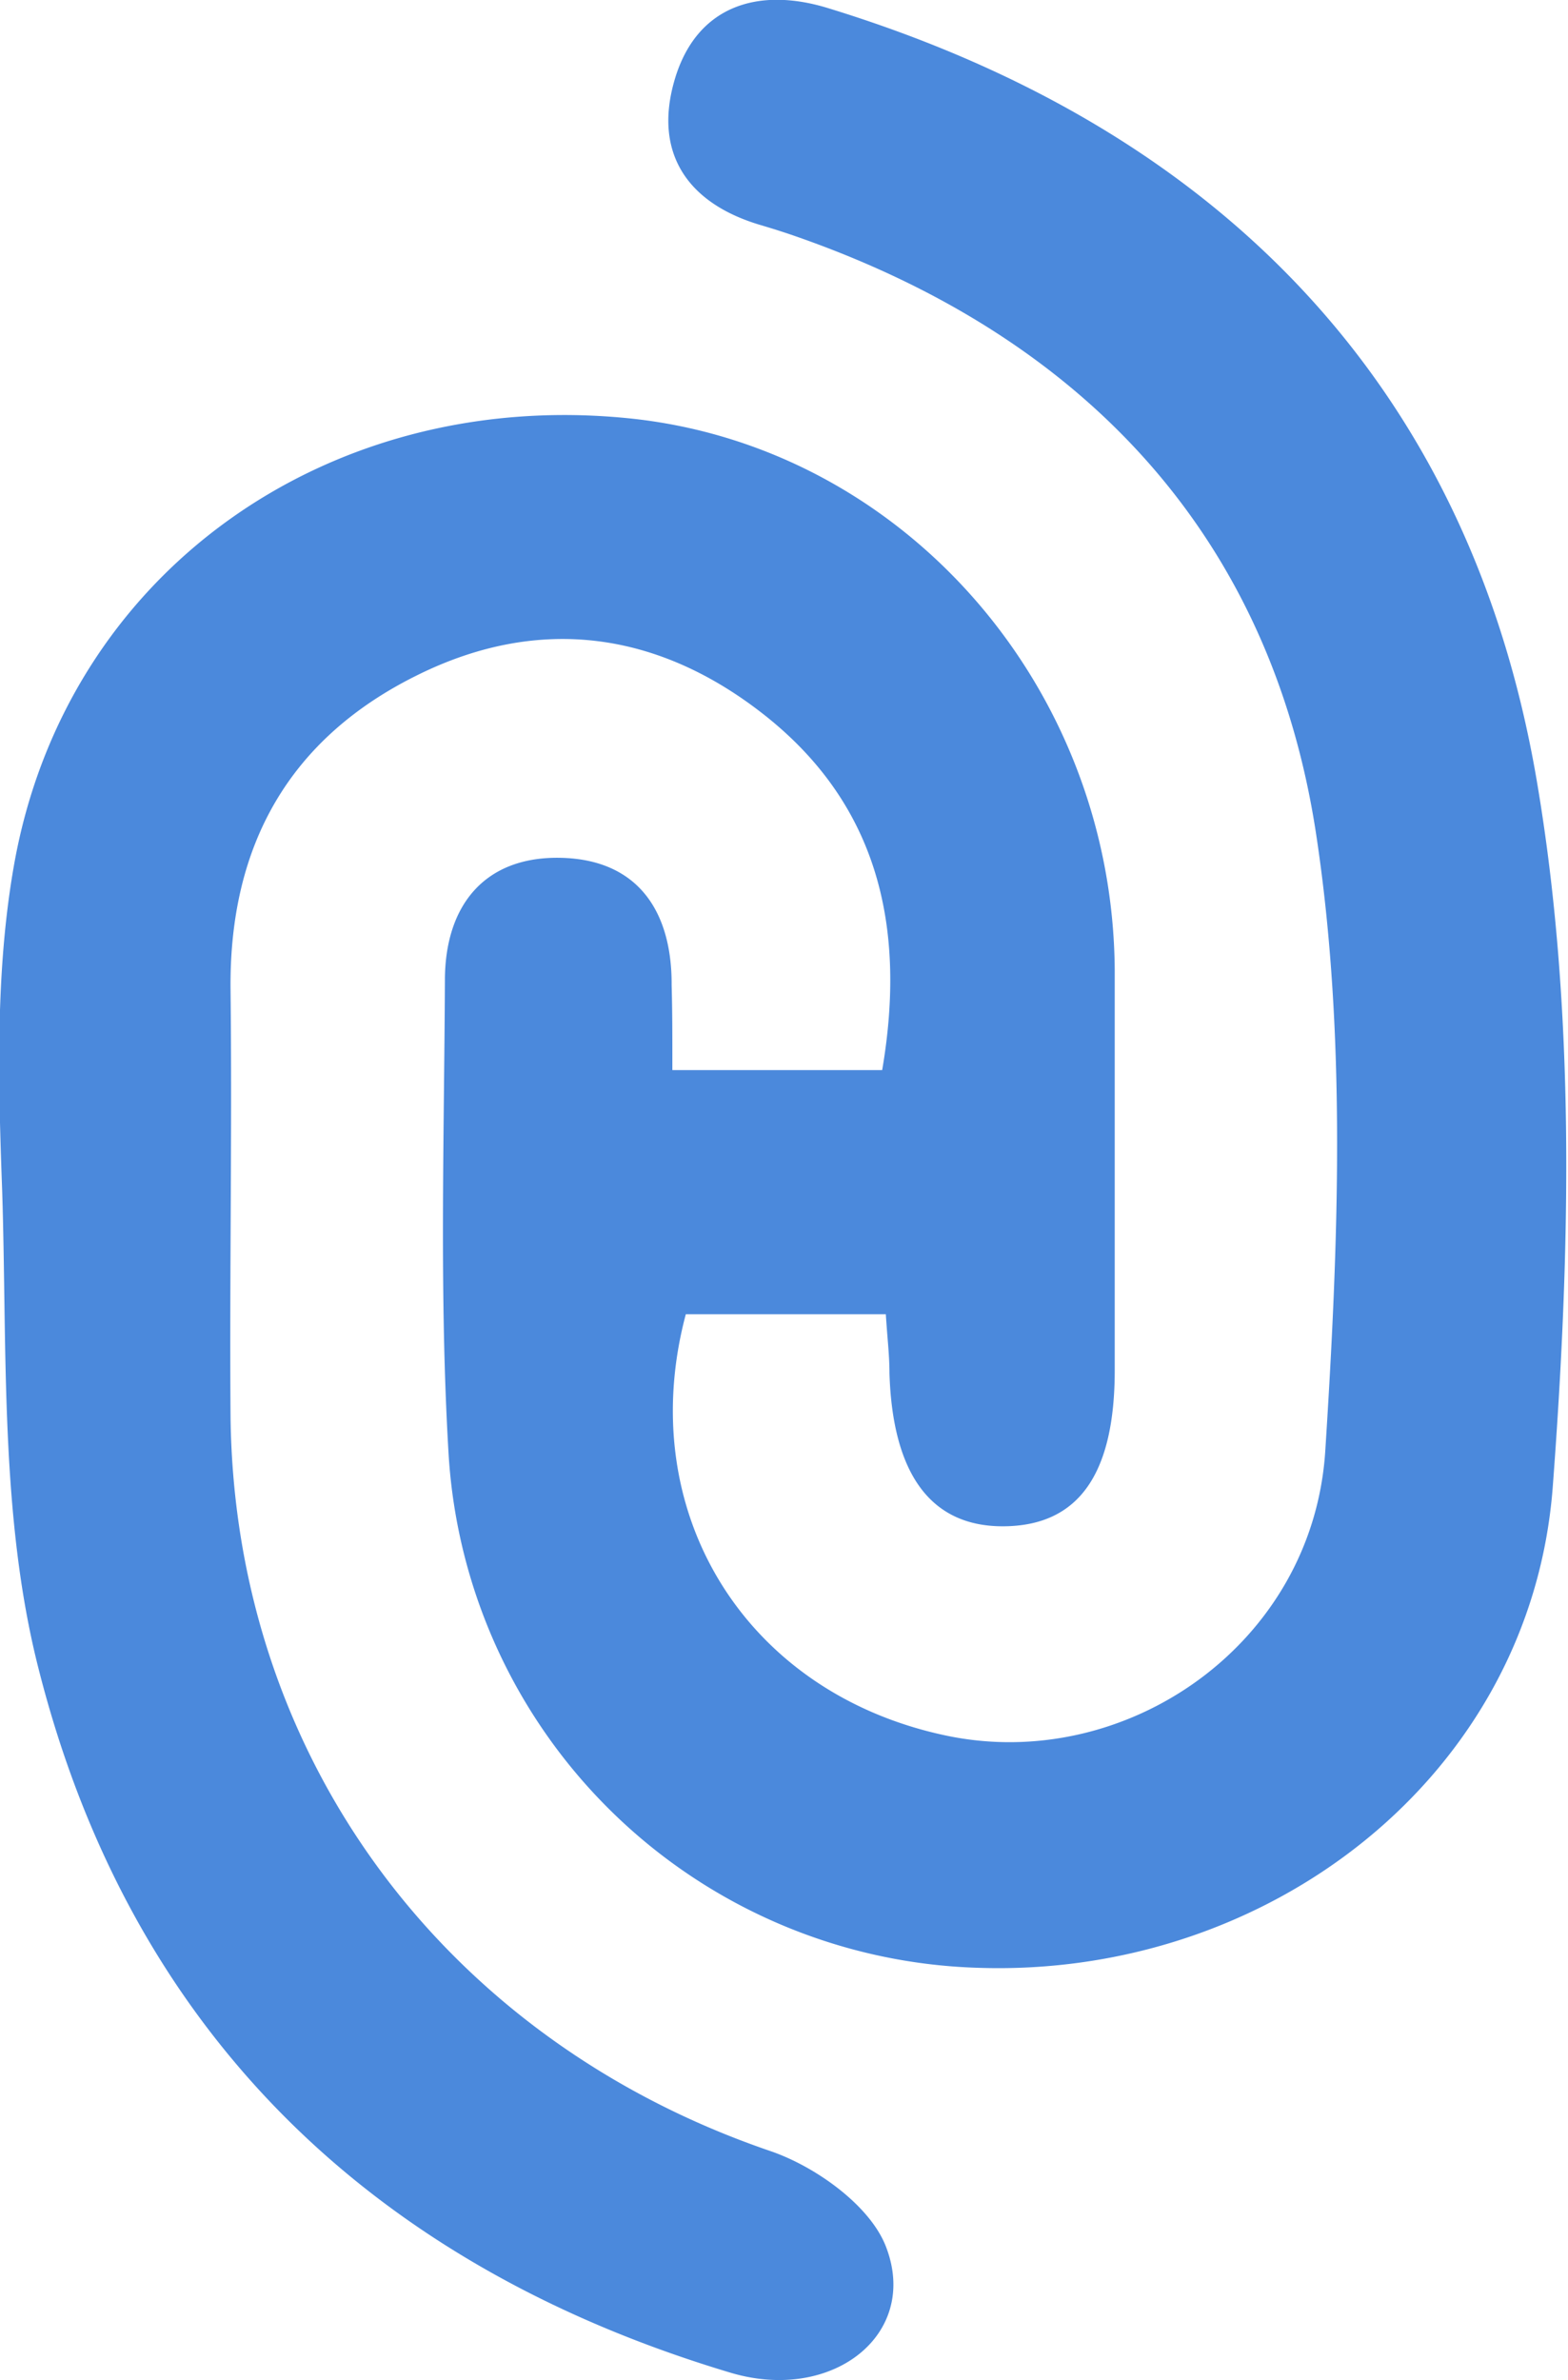
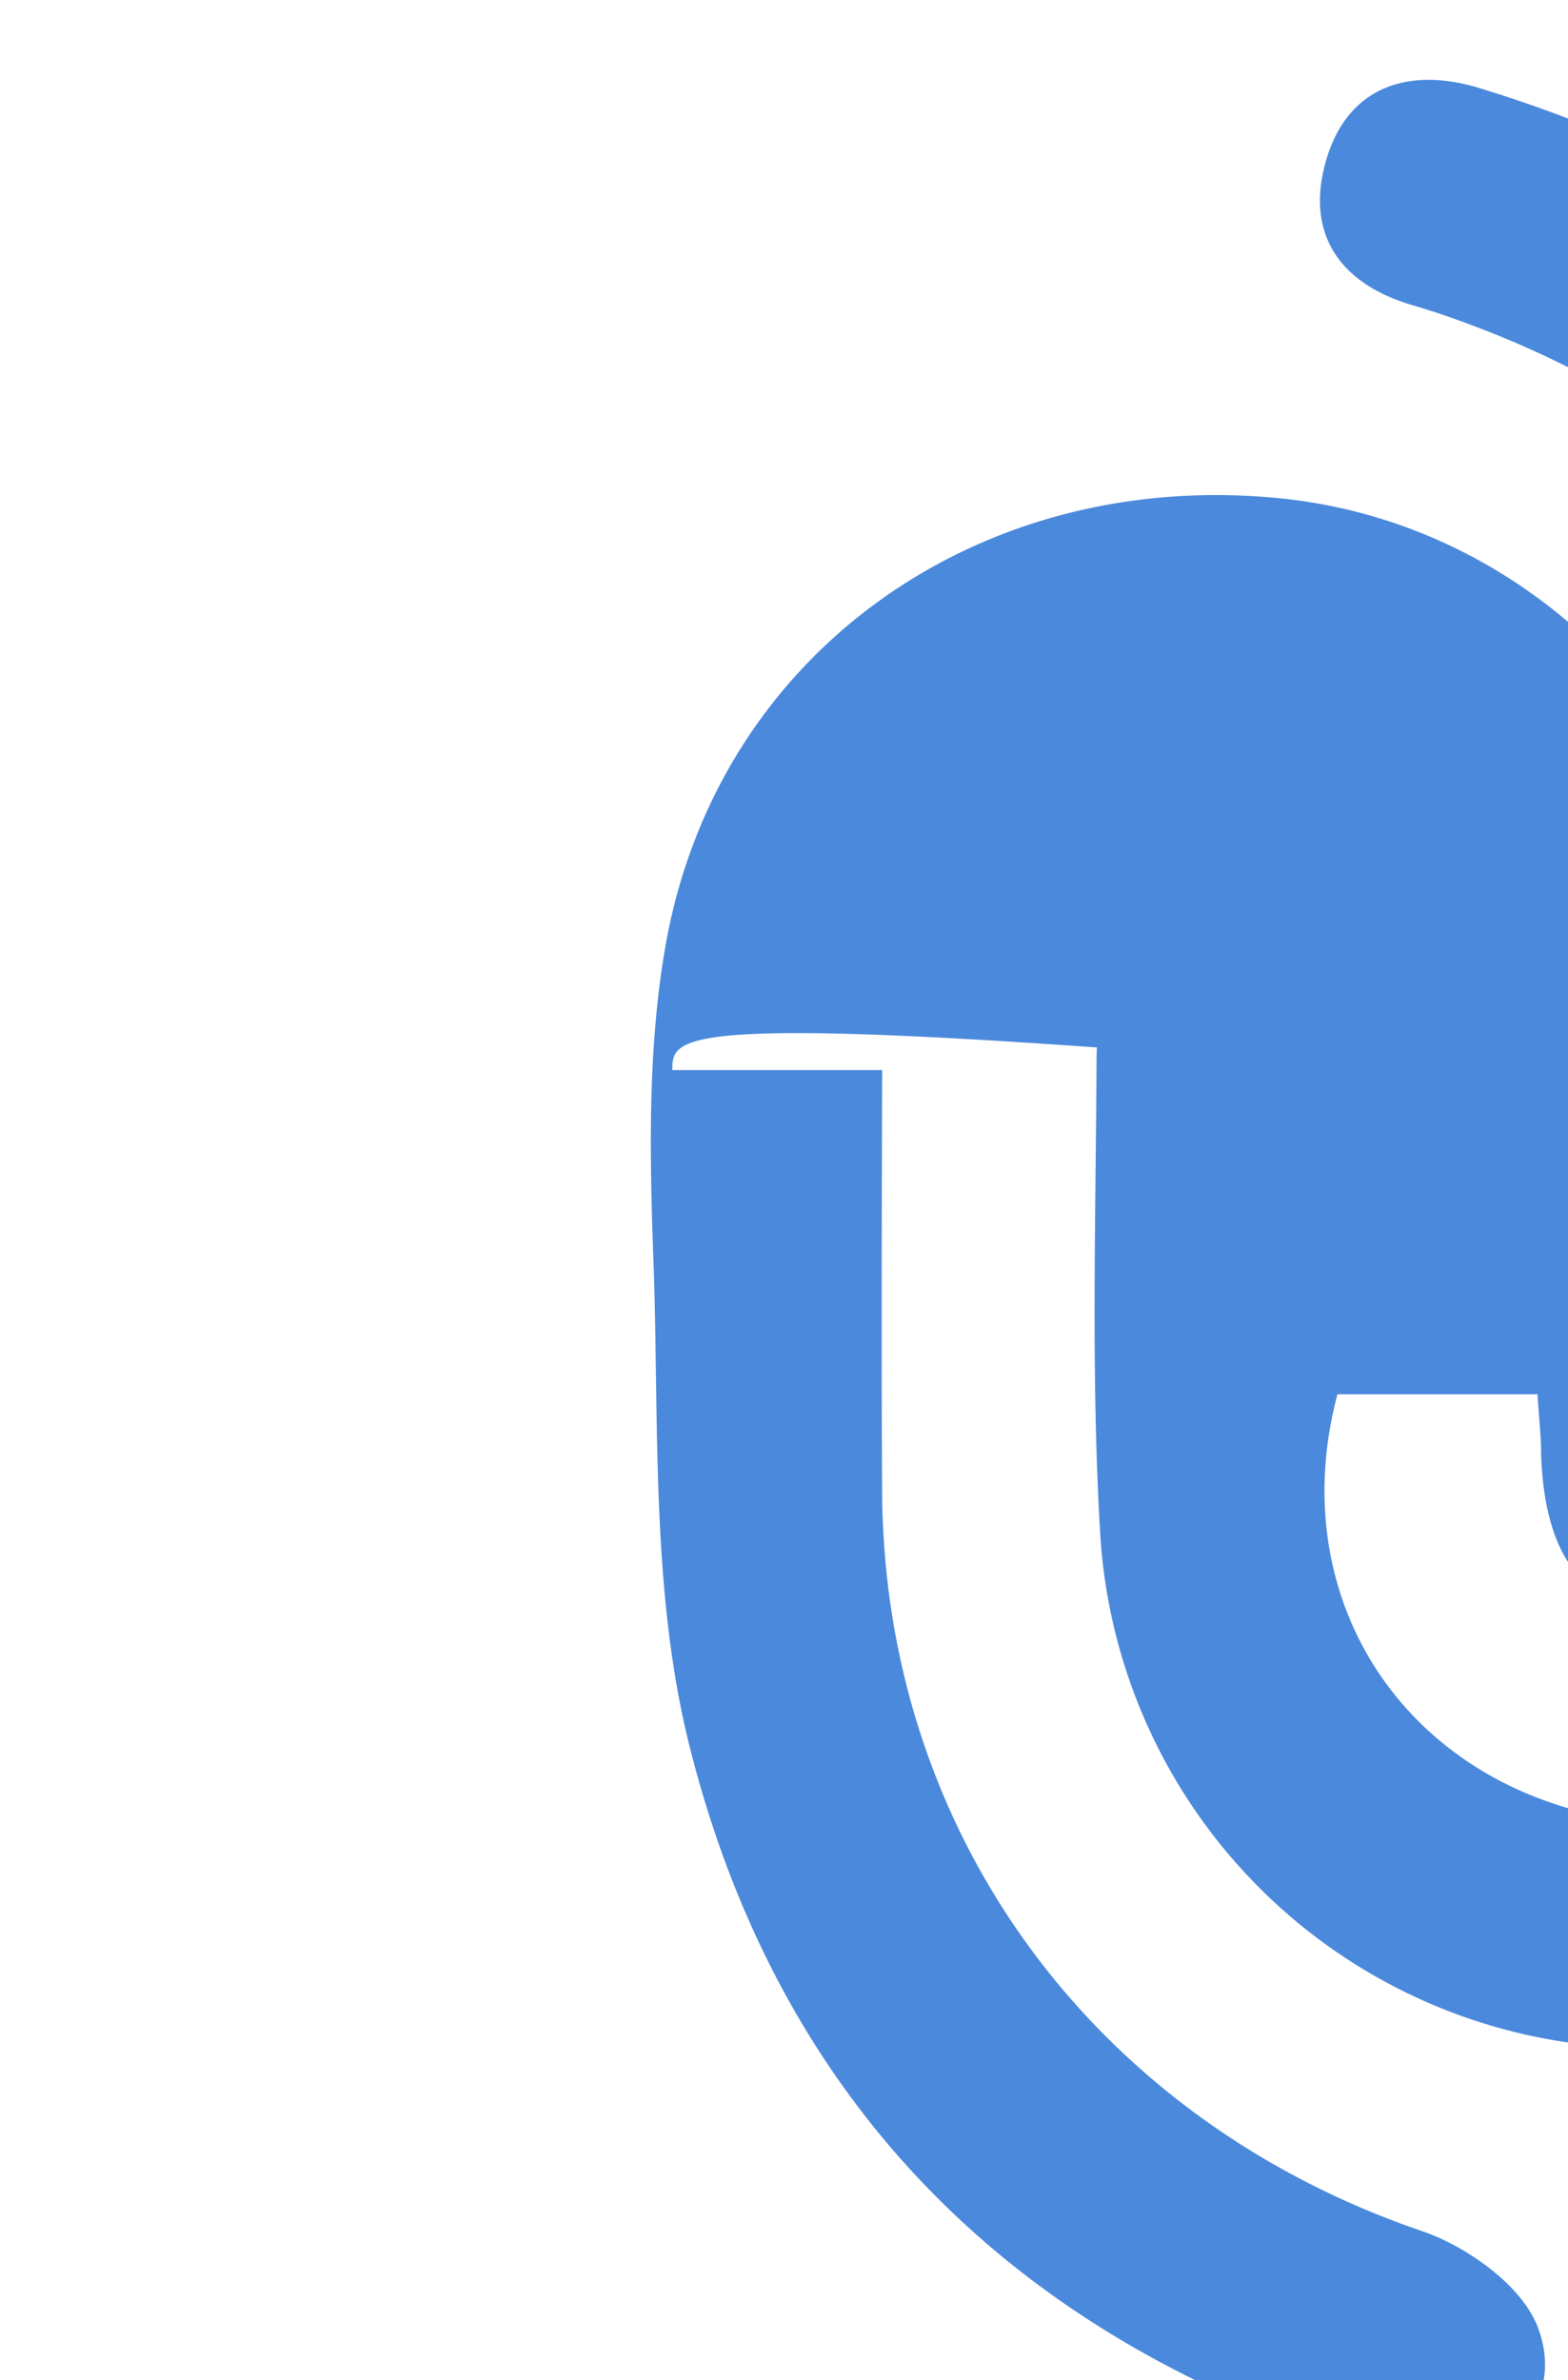
<svg xmlns="http://www.w3.org/2000/svg" id="Capa_1" data-name="Capa 1" viewBox="0 0 86.24 130.85">
  <style>path {fill:#4b89dc}</style>
-   <path d="M291,414.58h11.54c1.35-7.9-.23-14.71-6.68-19.68-5.73-4.42-12.17-5.32-18.79-2.08-7.15,3.49-10.46,9.42-10.37,17.36s-.06,15.67,0,23.51c.24,18.74,11.84,34.22,29.67,40.31,2.5.85,5.51,3,6.38,5.27,1.86,4.82-2.95,8.6-8.56,6.92-19.75-5.91-33-18.77-38.05-38.7-2.14-8.39-1.72-17.48-2-26.26-.22-6-.38-12.09.65-17.92,2.83-16,17.13-26.17,33.64-24.58,15.09,1.44,26.79,14.63,26.9,30.35,0,7.33,0,14.67,0,22,0,5.73-2,8.53-6.06,8.58s-6.16-2.88-6.33-8.42c0-1-.12-1.95-.2-3.24h-11c-2.89,10.84,3.23,20.82,14.29,23.16,9.89,2.1,20.2-5,20.88-15.65.72-11.26,1.18-22.8-.5-33.88-2.49-16.44-12.83-27.4-28.66-32.9-.63-.22-1.27-.42-1.91-.61-4.05-1.2-5.89-4-4.71-8s4.52-5.12,8.41-3.93c21.3,6.52,35.27,20.57,39,42.47,2.16,12.65,1.85,26,.88,38.85-1.21,15.84-15.6,27-31.68,26.42a30.08,30.08,0,0,1-29.05-28.28c-.51-8.64-.24-17.32-.2-26,0-4.13,2.19-6.84,6.39-6.74s6.1,2.91,6.08,7C291,411.31,291,412.64,291,414.58Z" transform="translate(-254.02 -355.75)" />
+   <path d="M291,414.58h11.54s-.06,15.67,0,23.51c.24,18.74,11.84,34.22,29.67,40.31,2.5.85,5.51,3,6.38,5.27,1.86,4.82-2.95,8.6-8.56,6.92-19.75-5.91-33-18.77-38.05-38.7-2.14-8.39-1.72-17.48-2-26.26-.22-6-.38-12.09.65-17.92,2.83-16,17.13-26.17,33.64-24.58,15.09,1.44,26.79,14.63,26.9,30.35,0,7.33,0,14.67,0,22,0,5.73-2,8.53-6.06,8.58s-6.16-2.88-6.33-8.42c0-1-.12-1.95-.2-3.24h-11c-2.89,10.84,3.23,20.82,14.29,23.16,9.89,2.1,20.2-5,20.88-15.65.72-11.26,1.18-22.8-.5-33.88-2.49-16.44-12.83-27.4-28.66-32.9-.63-.22-1.27-.42-1.91-.61-4.05-1.2-5.89-4-4.71-8s4.52-5.12,8.41-3.93c21.3,6.52,35.27,20.57,39,42.47,2.16,12.65,1.85,26,.88,38.85-1.21,15.84-15.6,27-31.68,26.42a30.08,30.08,0,0,1-29.05-28.28c-.51-8.64-.24-17.32-.2-26,0-4.13,2.19-6.84,6.39-6.74s6.1,2.91,6.08,7C291,411.31,291,412.64,291,414.58Z" transform="translate(-254.02 -355.75)" />
</svg>